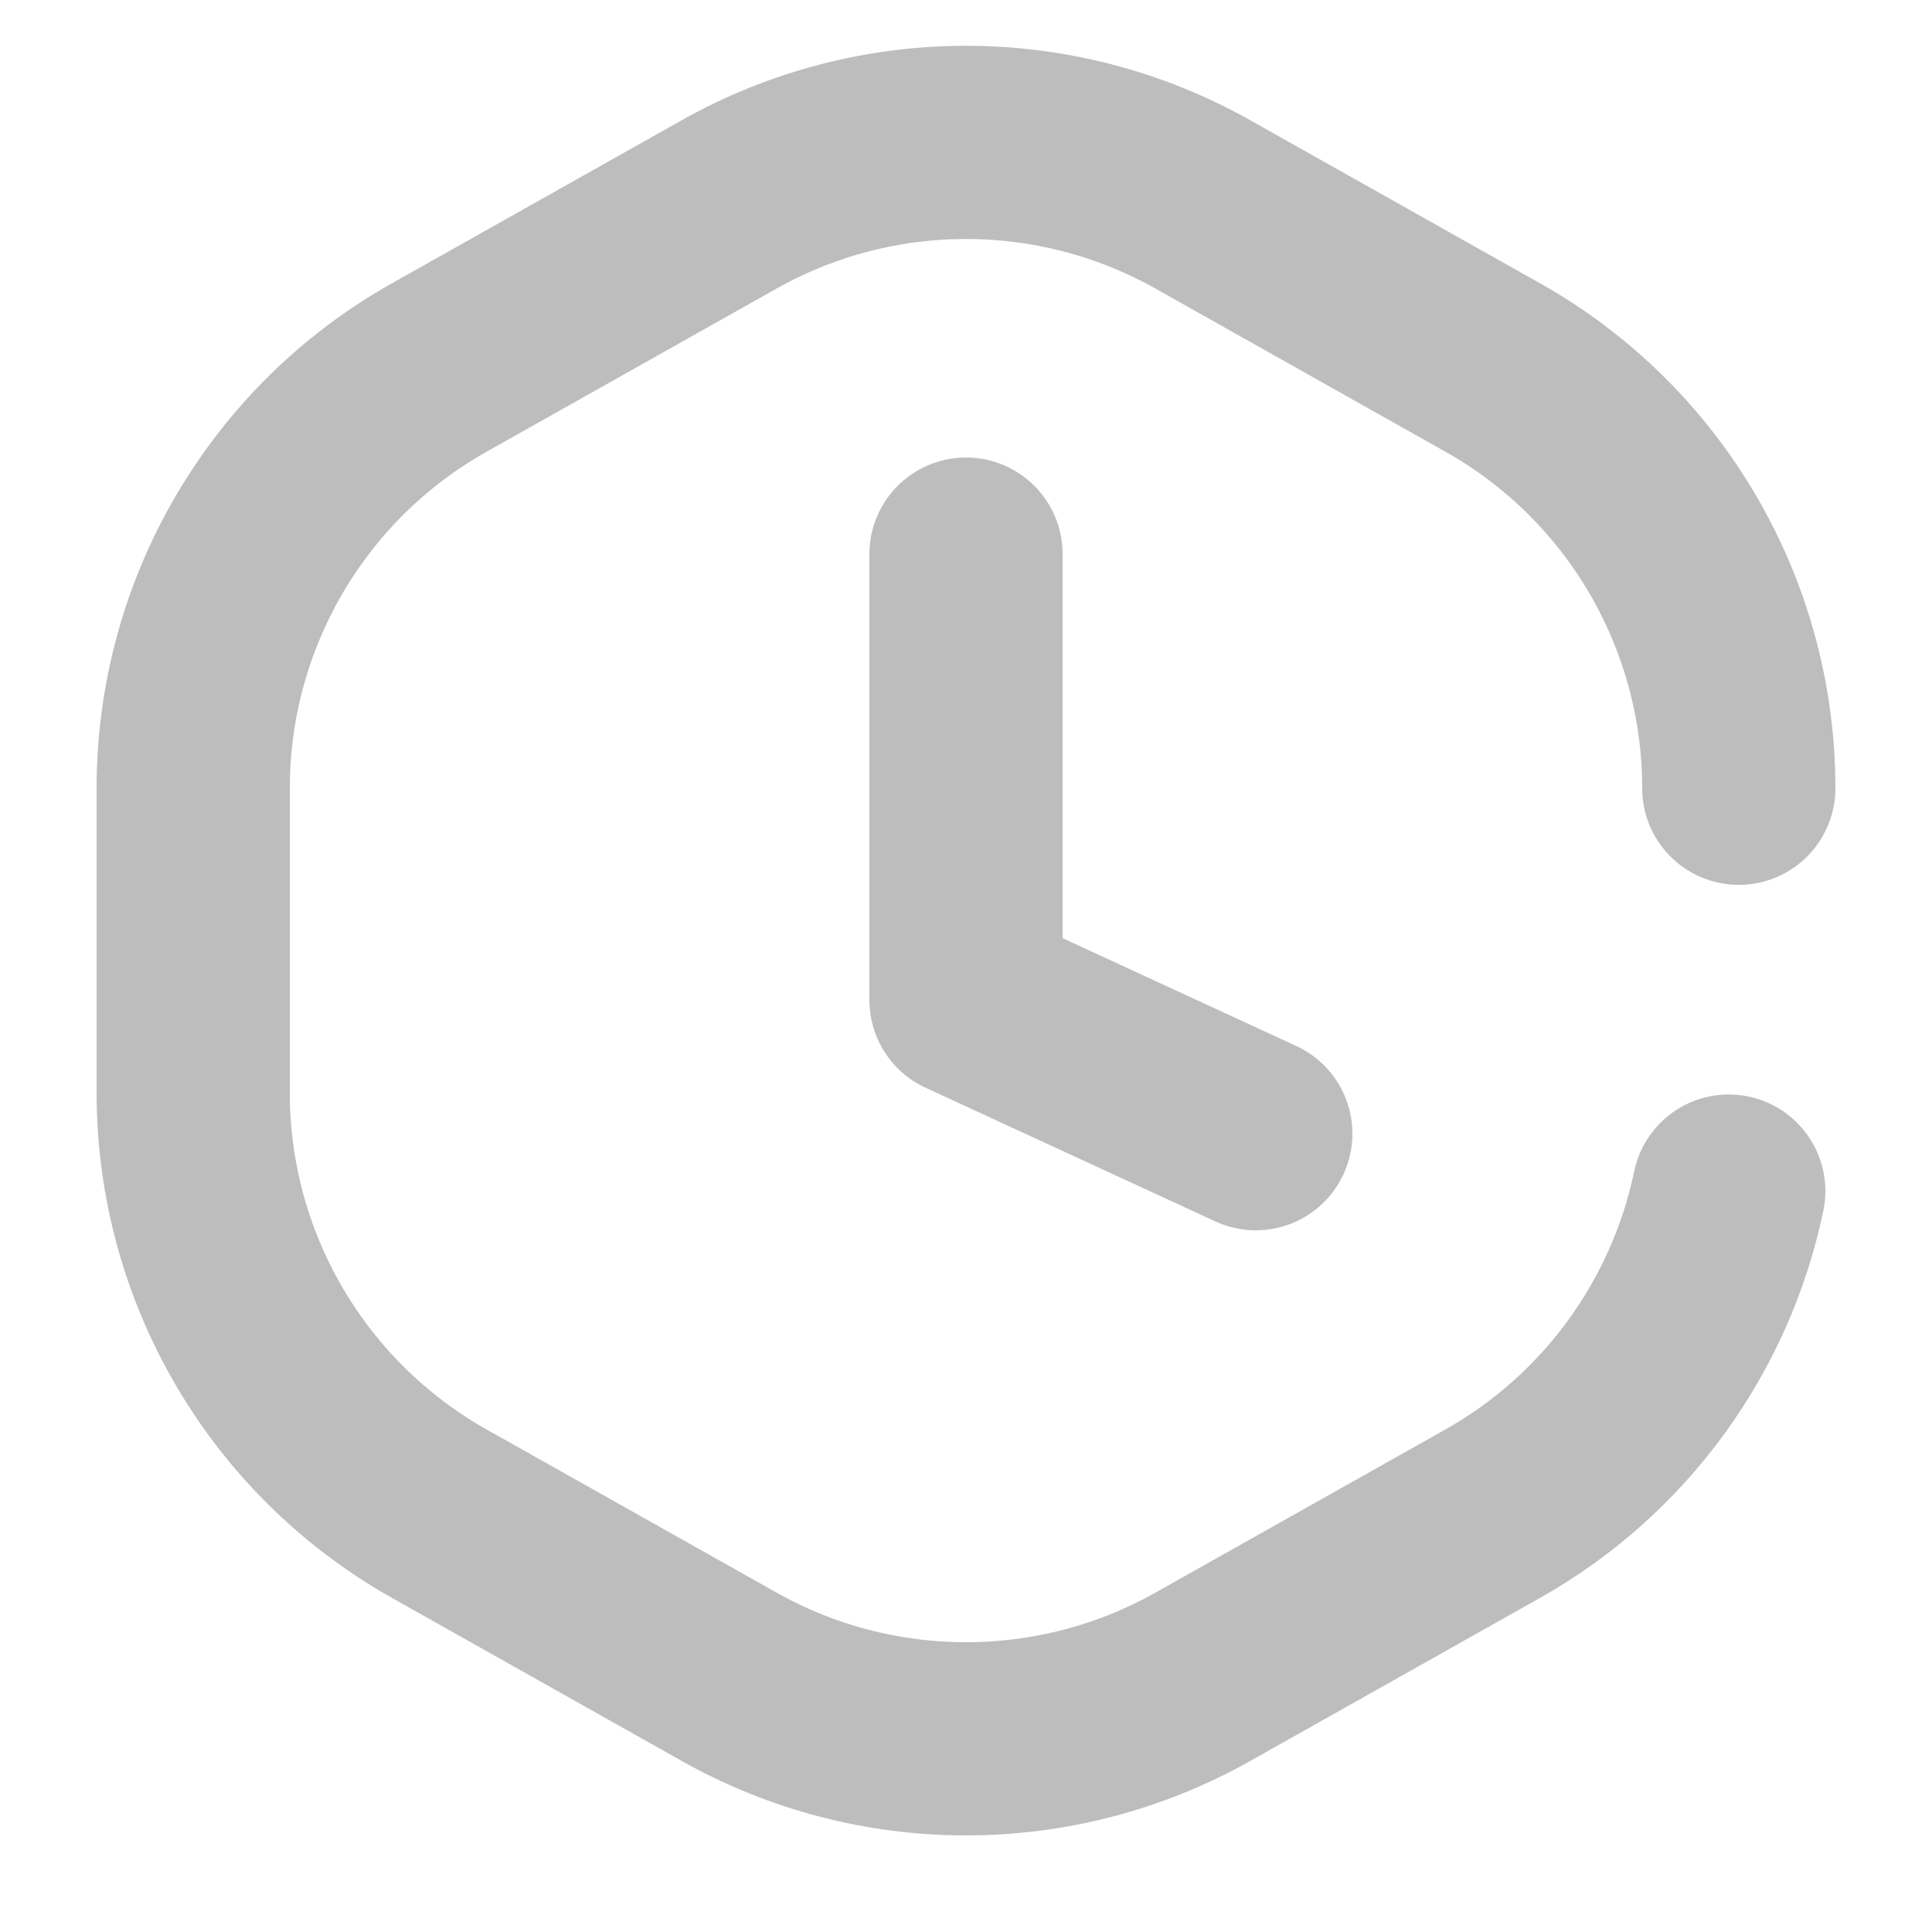
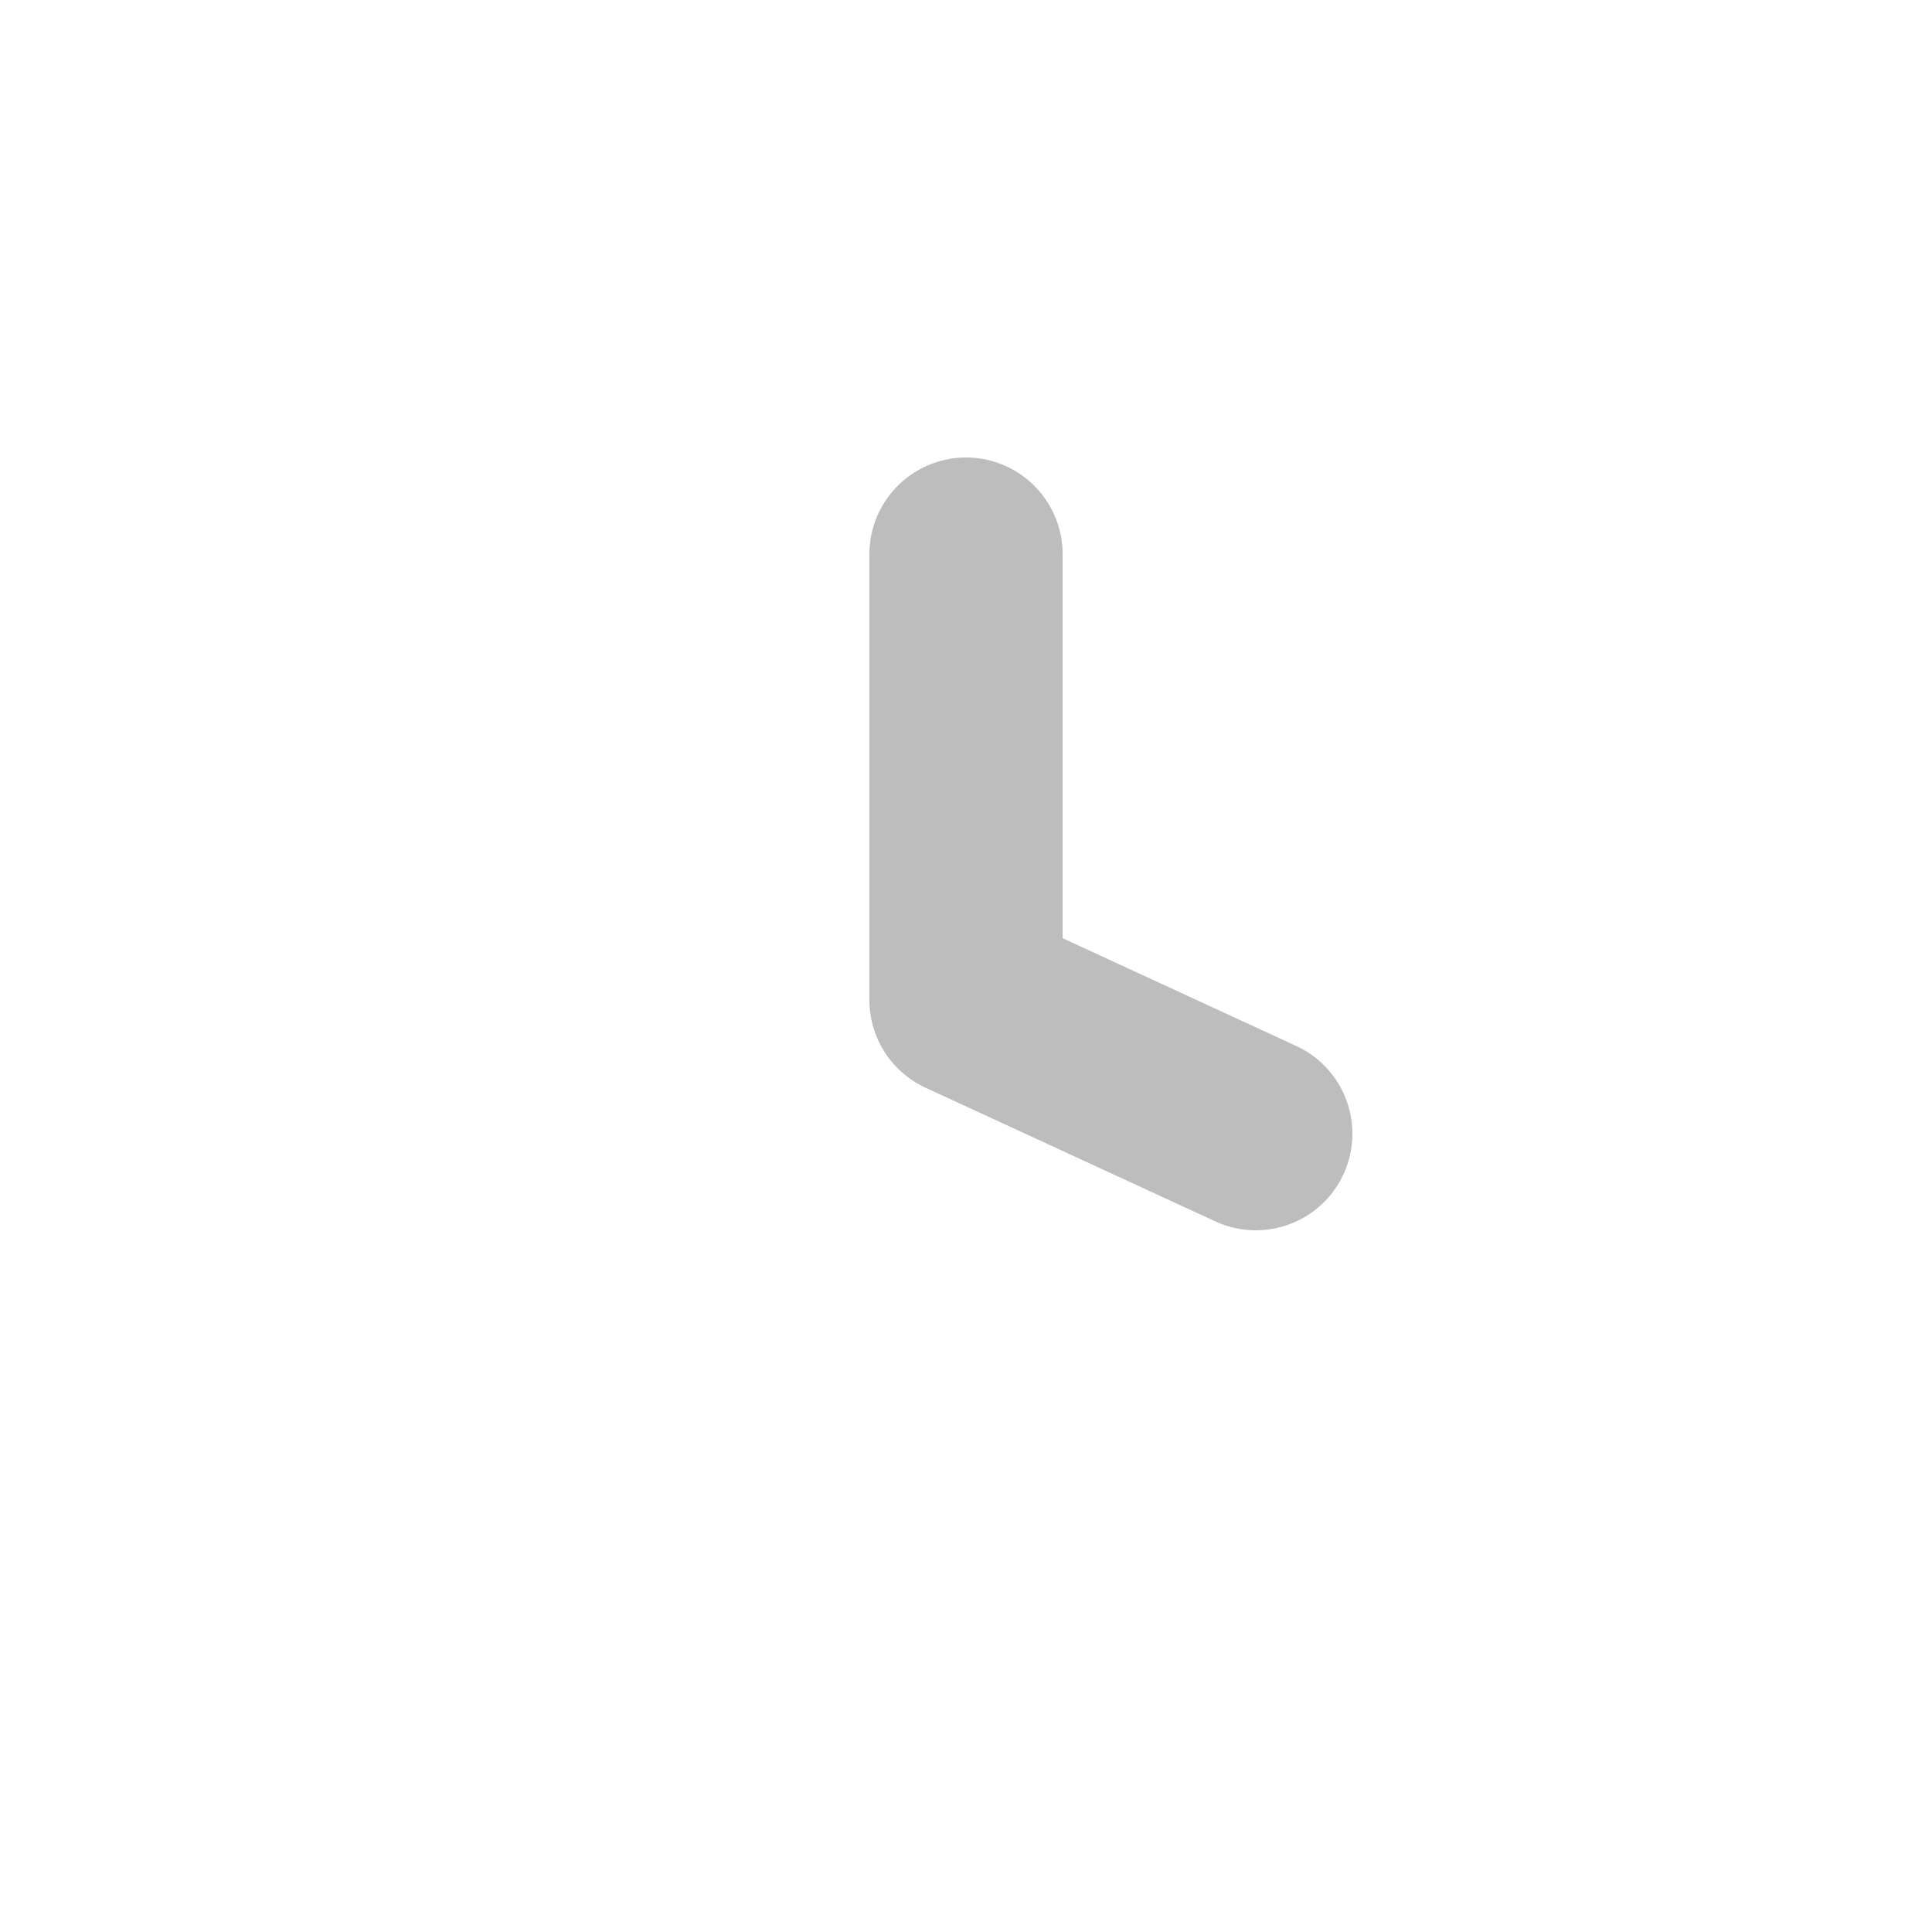
<svg xmlns="http://www.w3.org/2000/svg" width="10" height="10" viewBox="0 0 10 10" fill="none">
  <path d="M5 2.868V5.176L6.5 5.868" stroke="#BDBDBD" stroke-linecap="round" stroke-linejoin="round" />
-   <path d="M9 4.08C9 3.177 8.513 2.344 7.726 1.902L6.226 1.058C5.465 0.63 4.535 0.63 3.774 1.058L2.274 1.902C1.487 2.344 1 3.177 1 4.08V5.656C1 6.559 1.487 7.392 2.274 7.835L3.774 8.679C4.535 9.107 5.465 9.107 6.226 8.679L7.726 7.835C8.362 7.477 8.802 6.864 8.948 6.165" stroke="#BDBDBD" stroke-linecap="round" />
</svg>